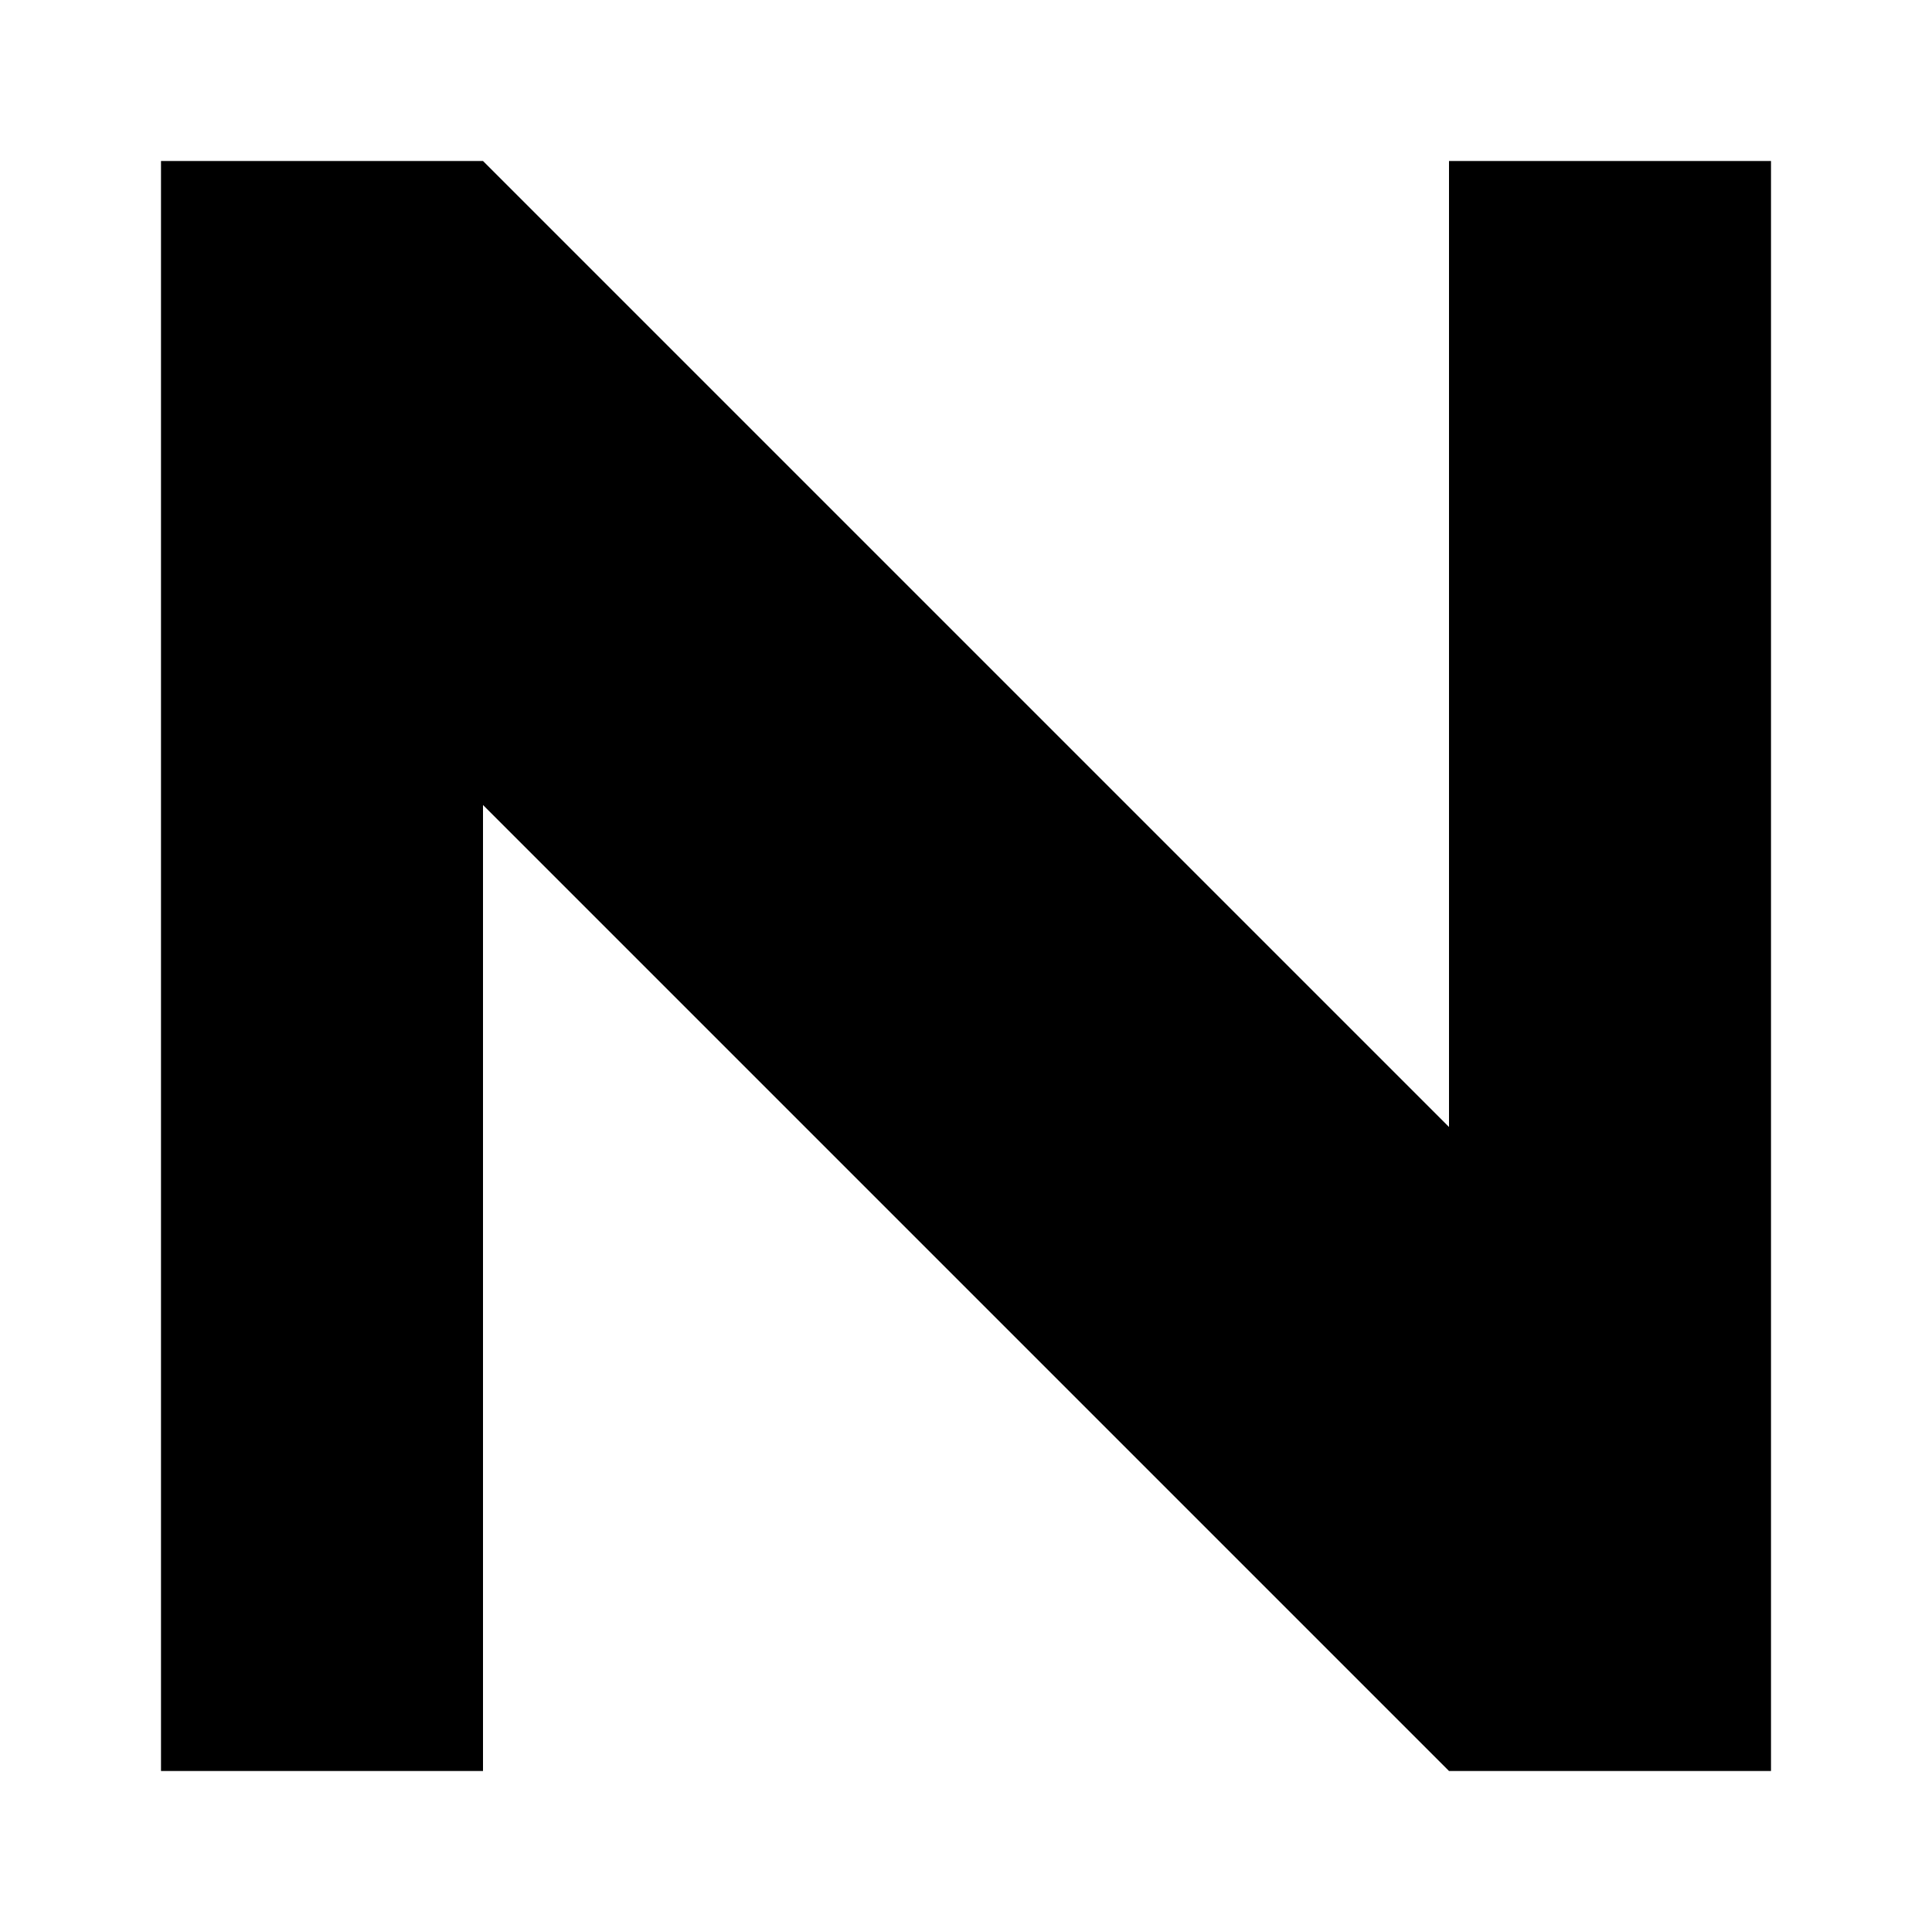
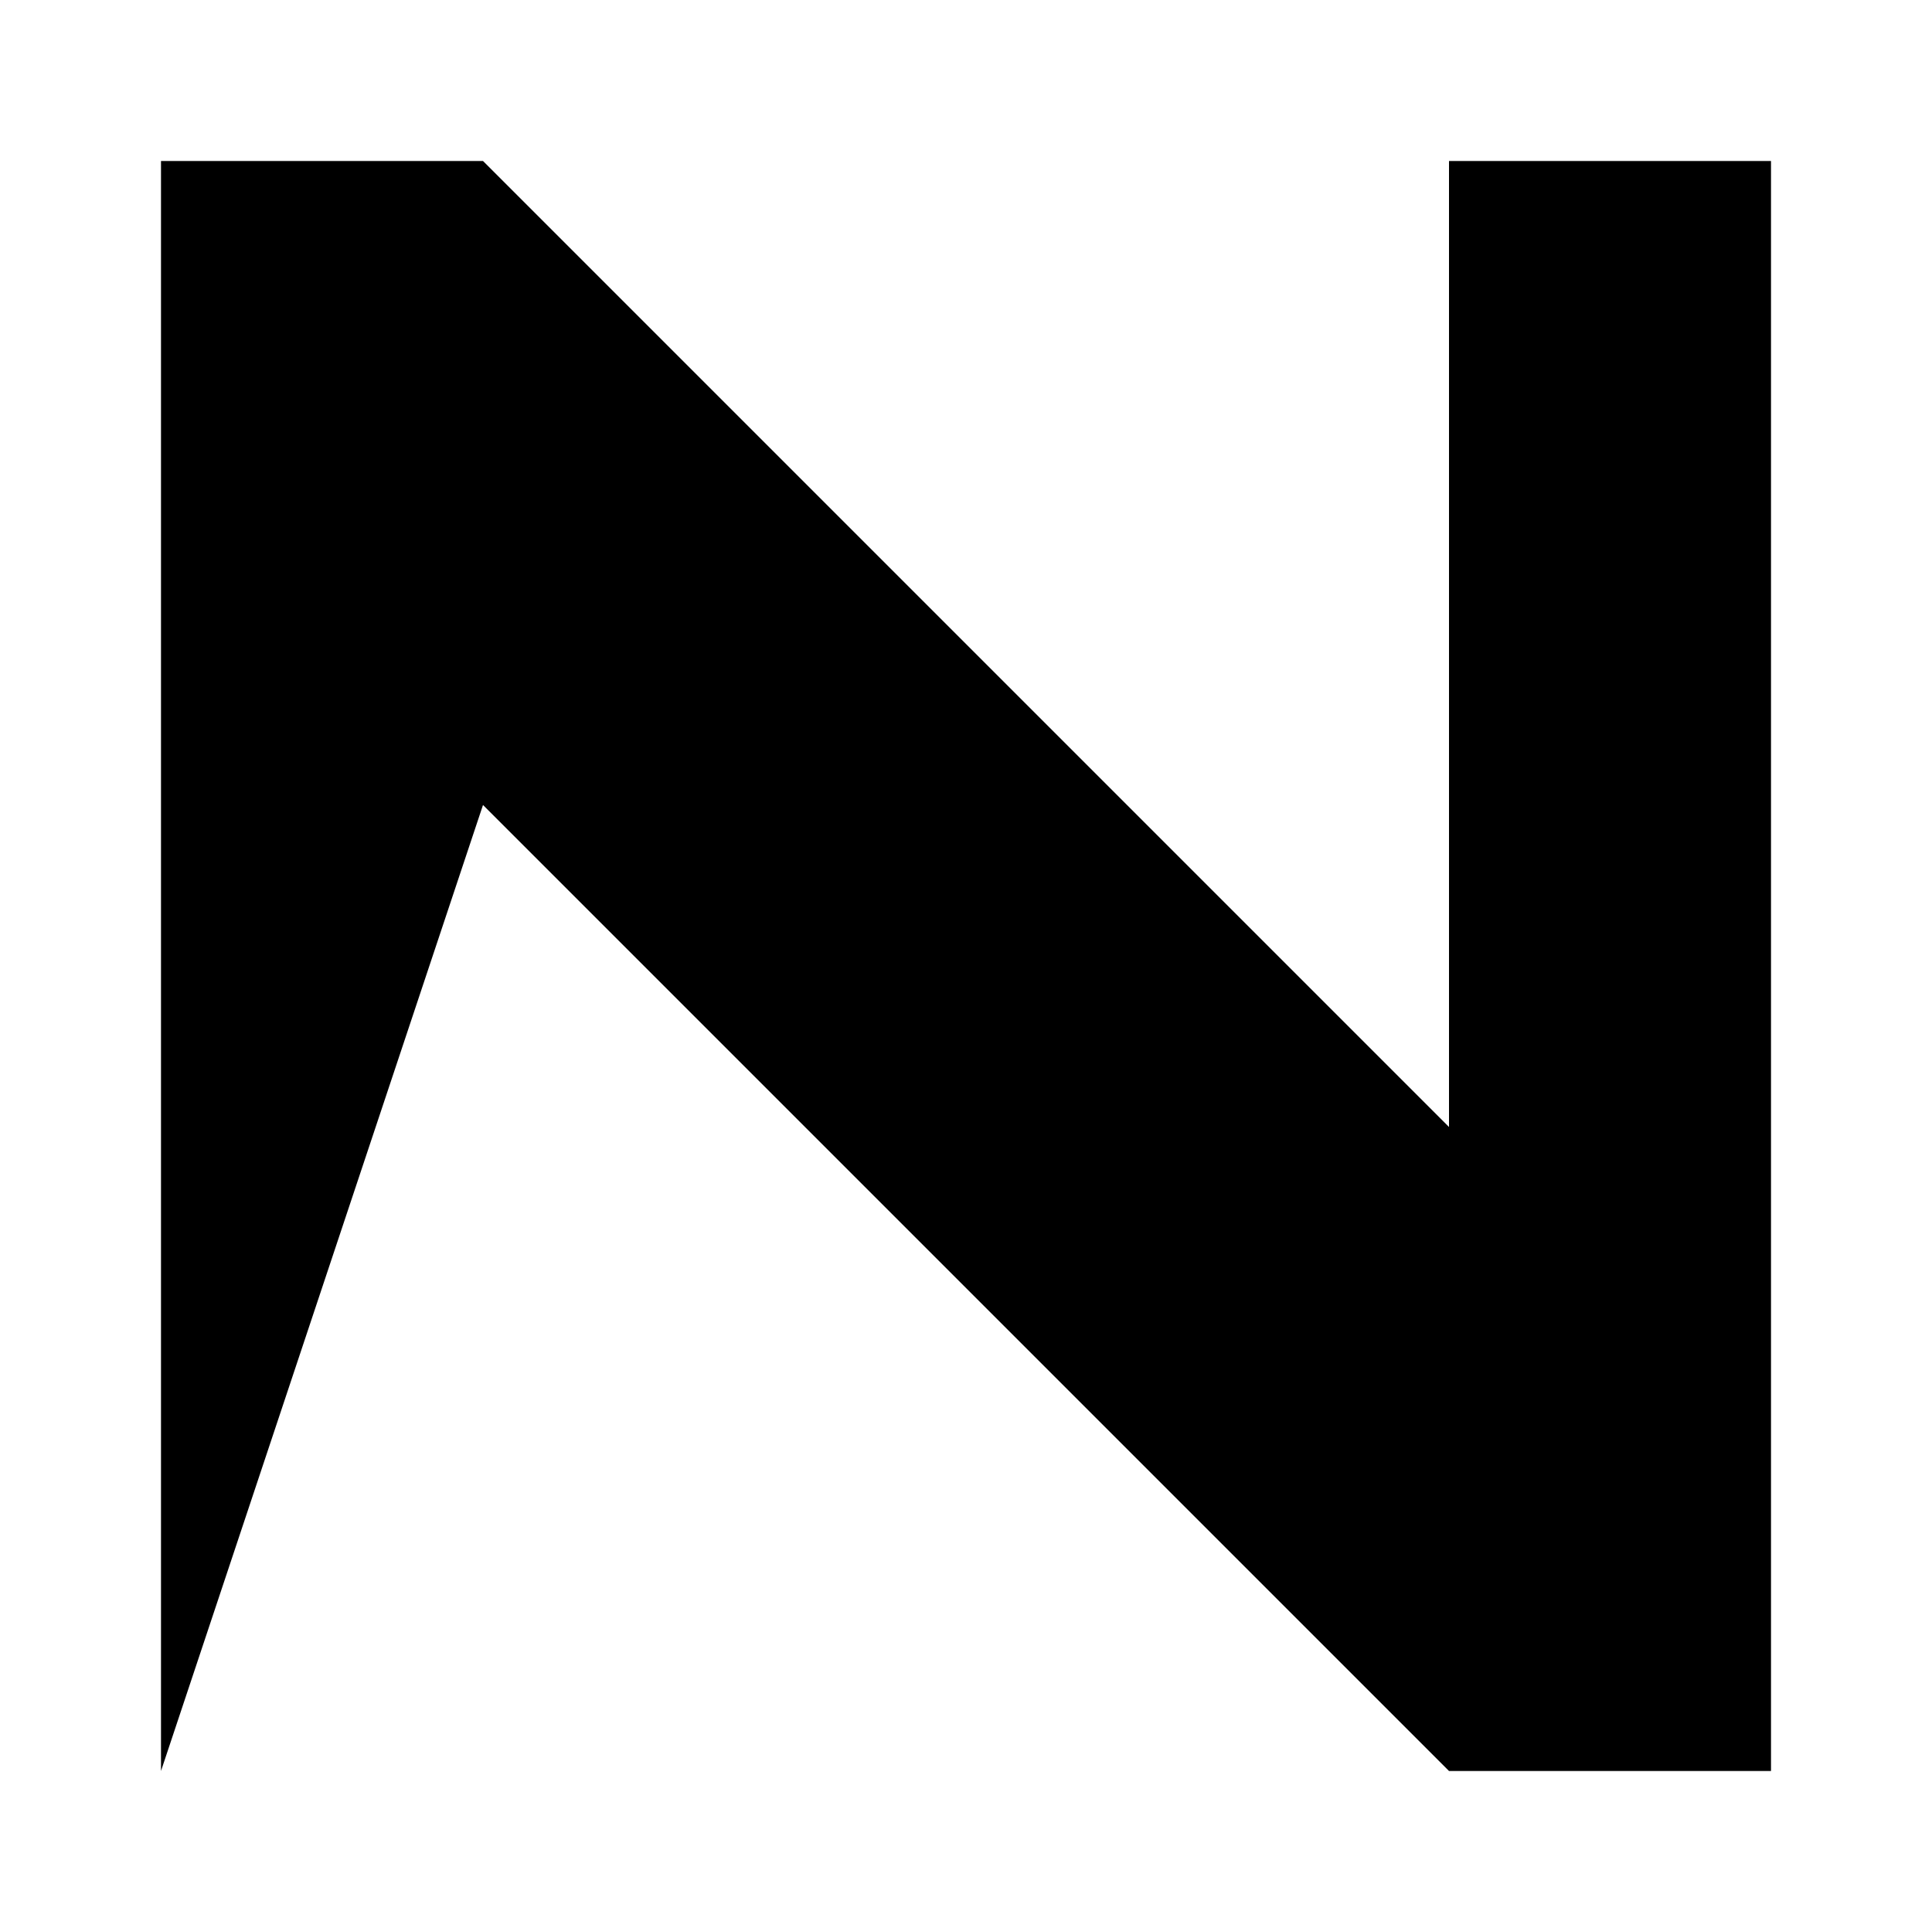
<svg xmlns="http://www.w3.org/2000/svg" viewBox="0 0 120 120" width="120" height="120">
-   <path d="M10 10 L10 110 L30 110 L30 50 L90 110 L110 110 L110 10 L90 10 L90 70 L30 10 Z" fill="#000" />
+   <path d="M10 10 L10 110 L30 50 L90 110 L110 110 L110 10 L90 10 L90 70 L30 10 Z" fill="#000" />
</svg>